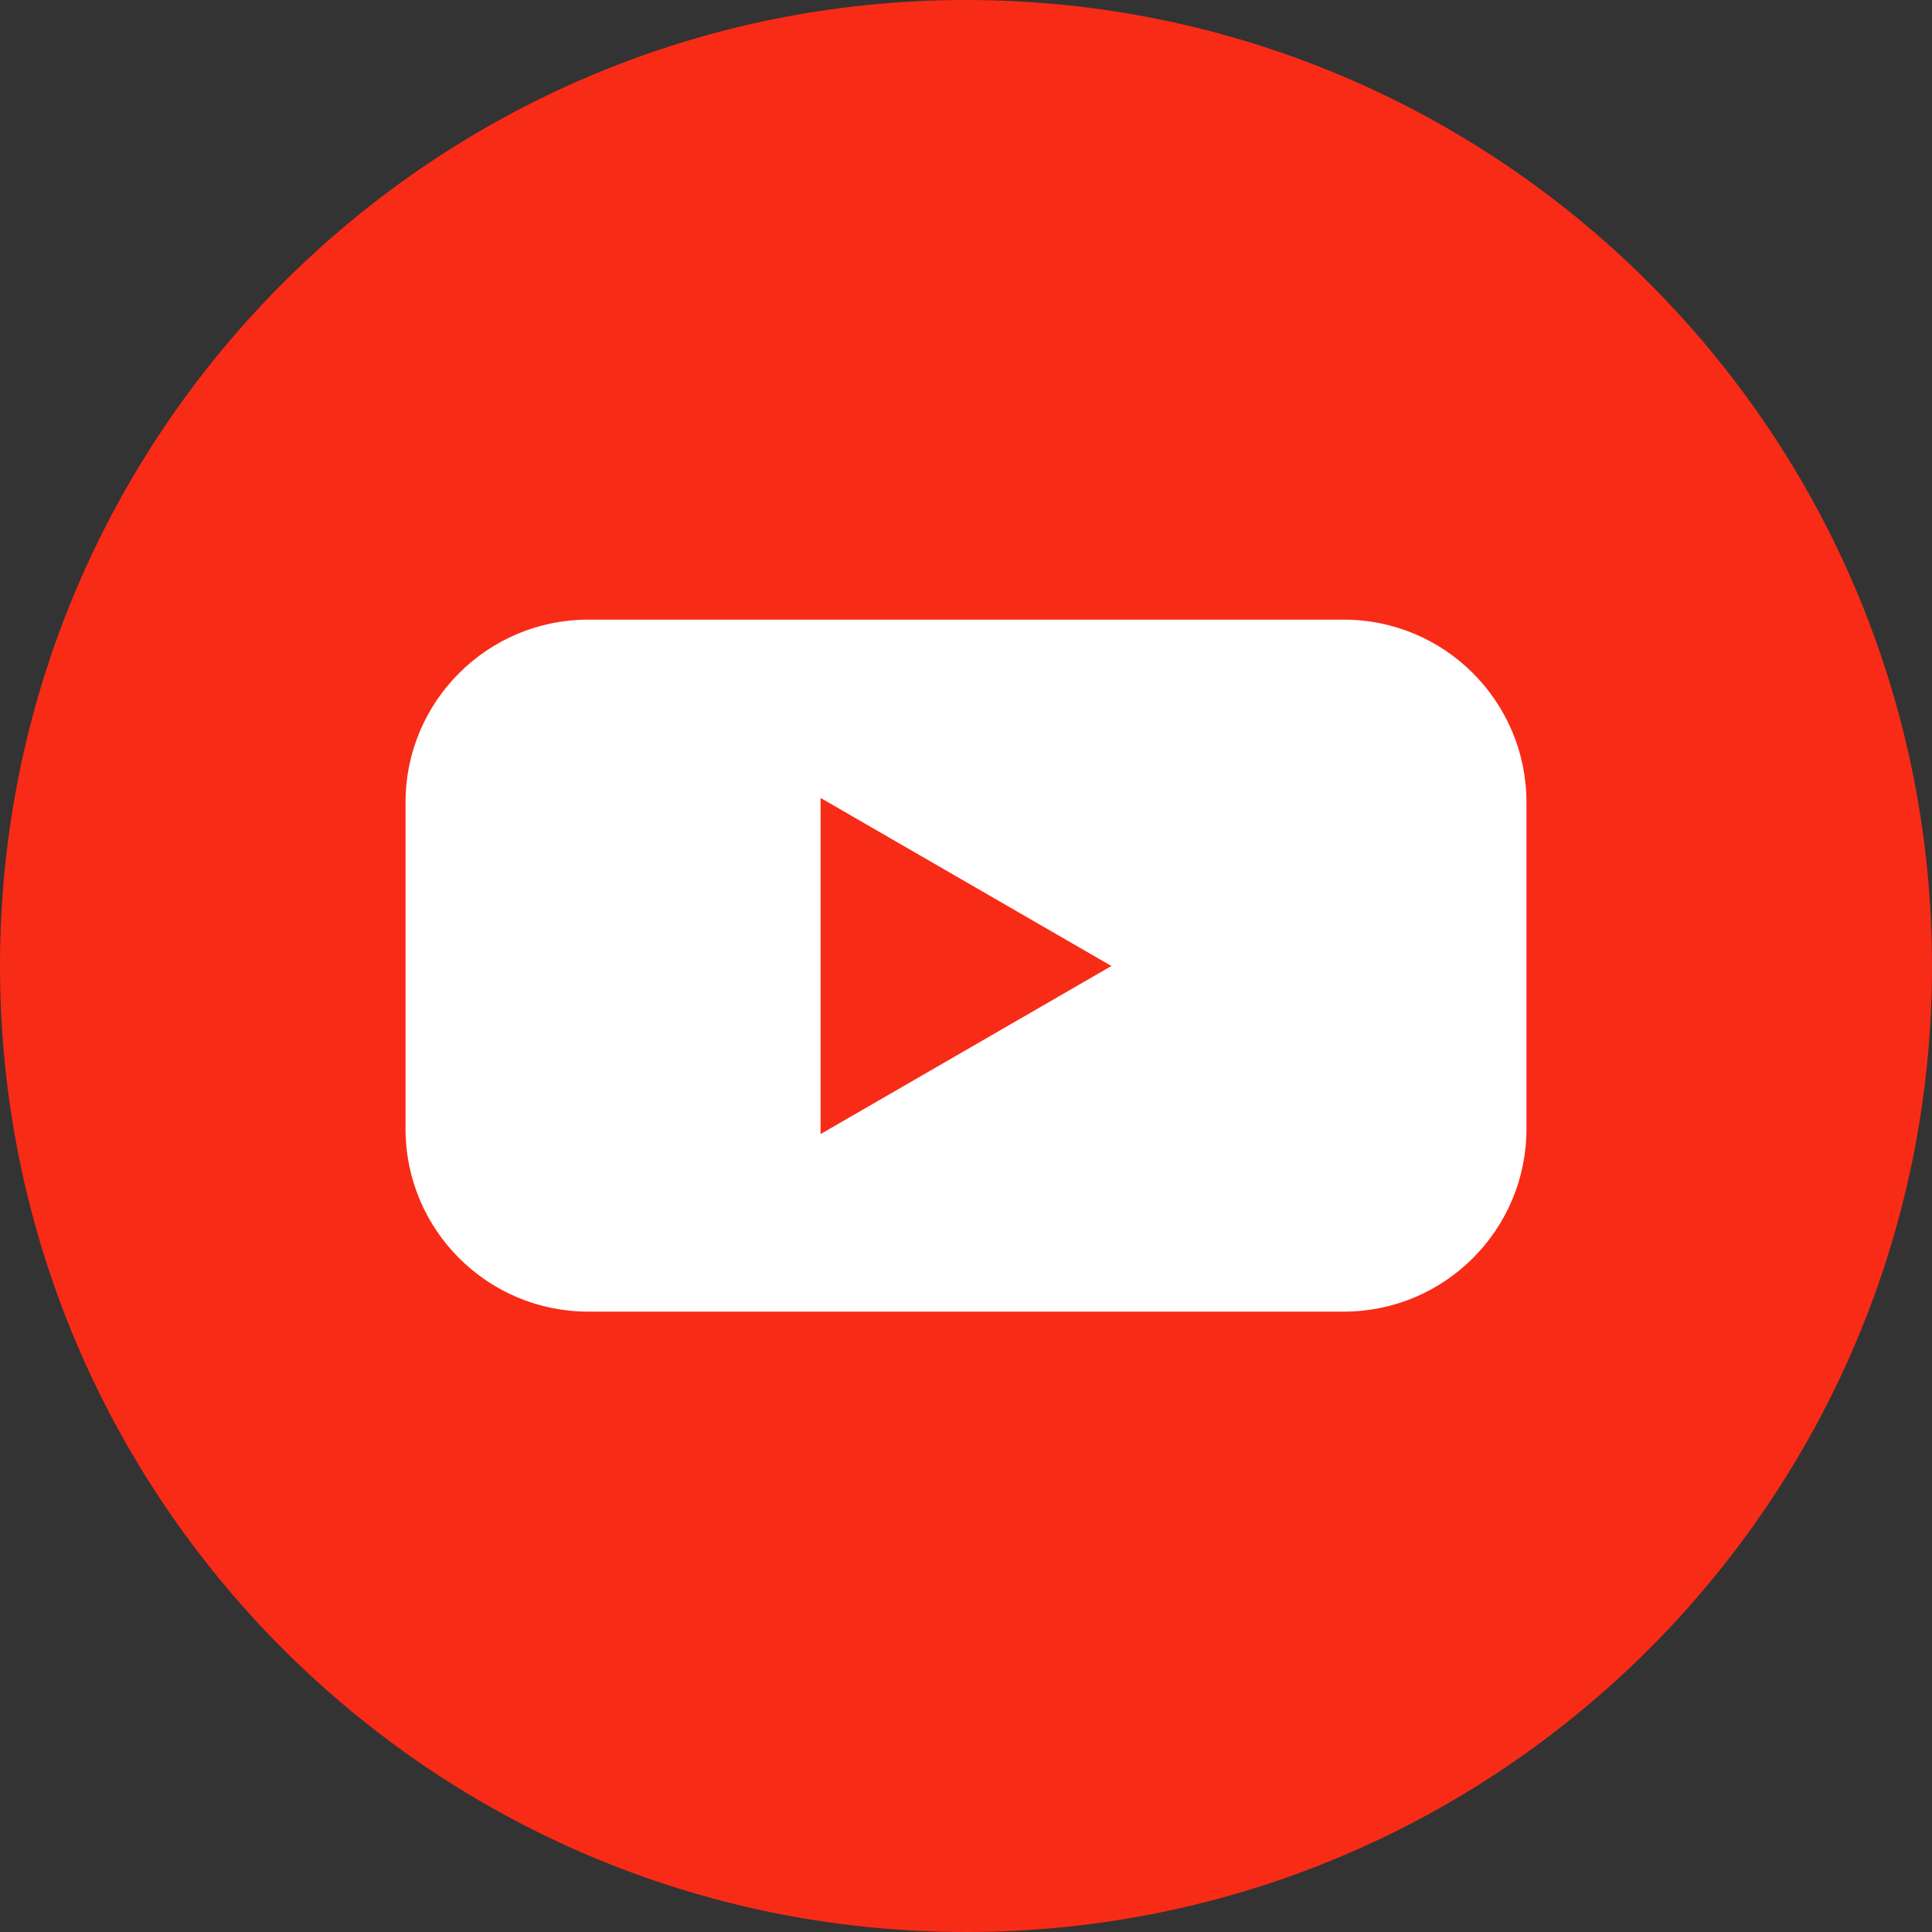
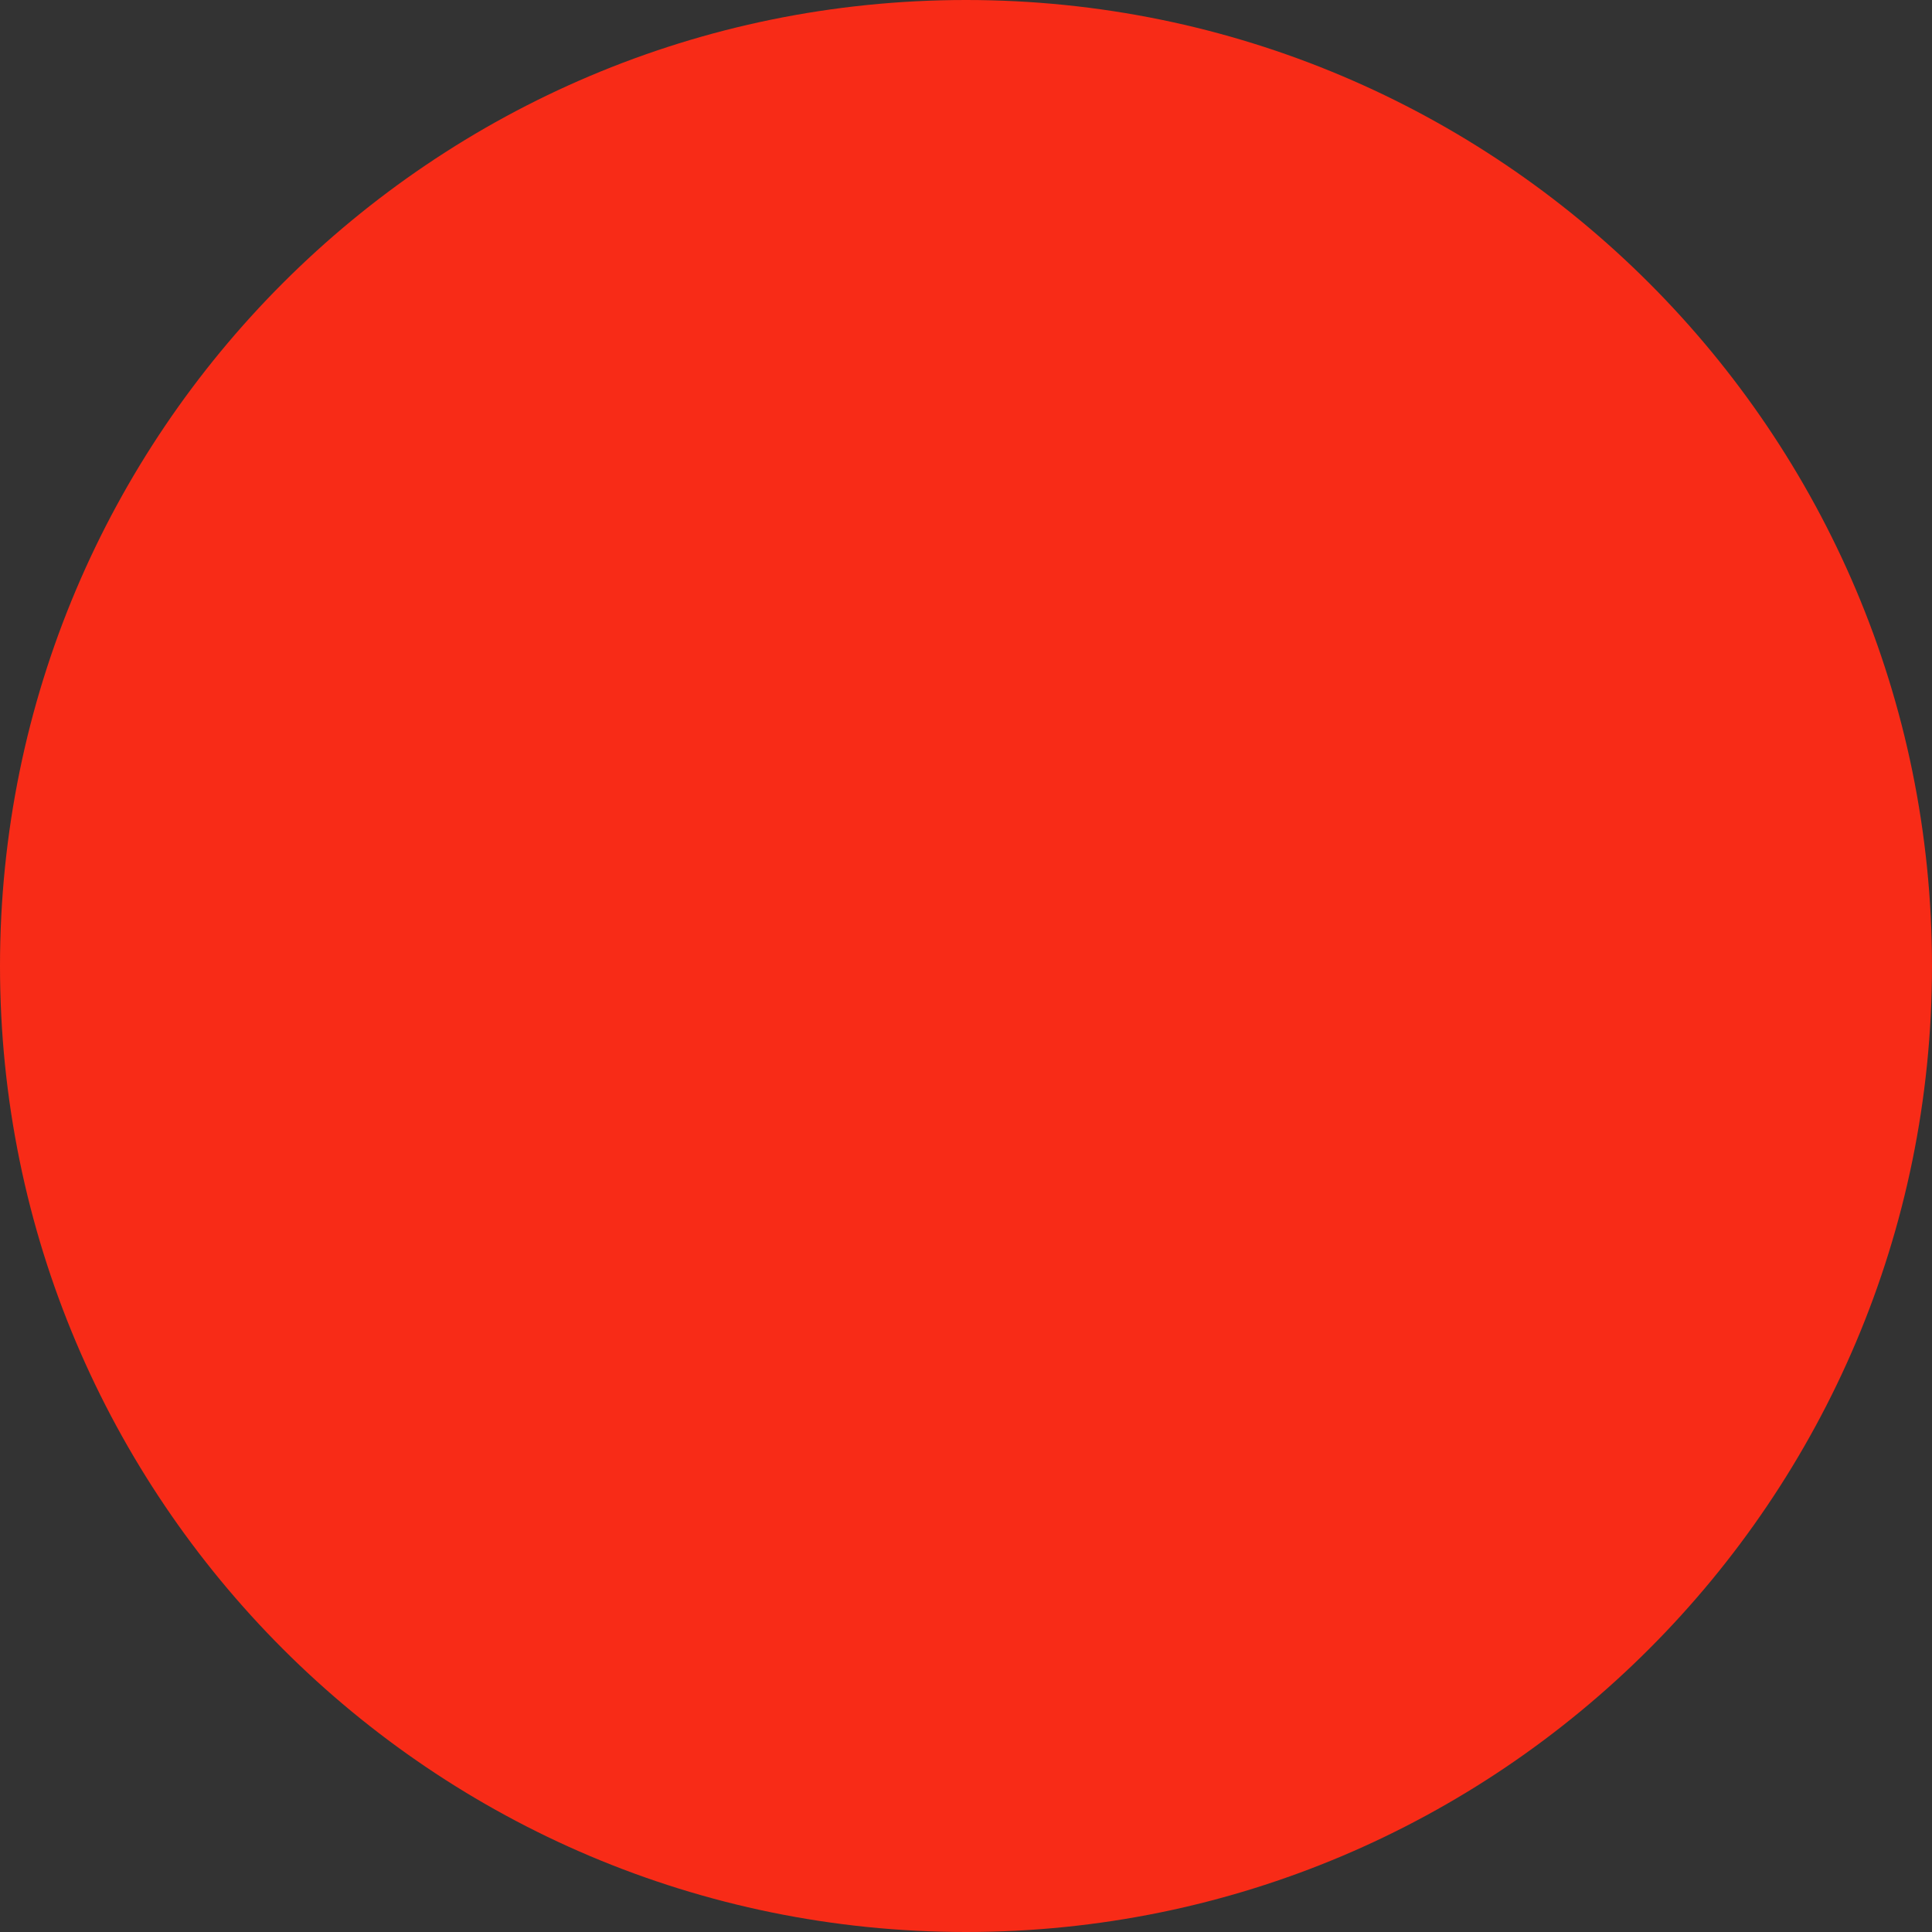
<svg xmlns="http://www.w3.org/2000/svg" id="_レイヤー_2" viewBox="0 0 26.44 26.44">
  <rect x="0" y="0" width="26.44" height="26.44" fill="#333333" stroke="none" />
  <defs>
    <style>.cls-1{fill:#fff;}.cls-2{fill:#f82b17;}</style>
  </defs>
  <g id="Layer_3">
    <g>
      <path class="cls-2" d="M26.44,13.22c0,7.3-5.92,13.22-13.22,13.22S0,20.52,0,13.22,5.92,0,13.22,0s13.22,5.92,13.22,13.22" />
-       <path class="cls-1" d="M18.39,8.48H8.05c-1.38,0-2.5,1.12-2.5,2.5v4.47c0,1.38,1.12,2.5,2.5,2.5h10.34c1.38,0,2.5-1.12,2.5-2.5v-4.47c0-1.38-1.12-2.5-2.5-2.5Zm-7.16,7.04v-4.6l3.98,2.3-3.98,2.3Z" />
    </g>
  </g>
</svg>